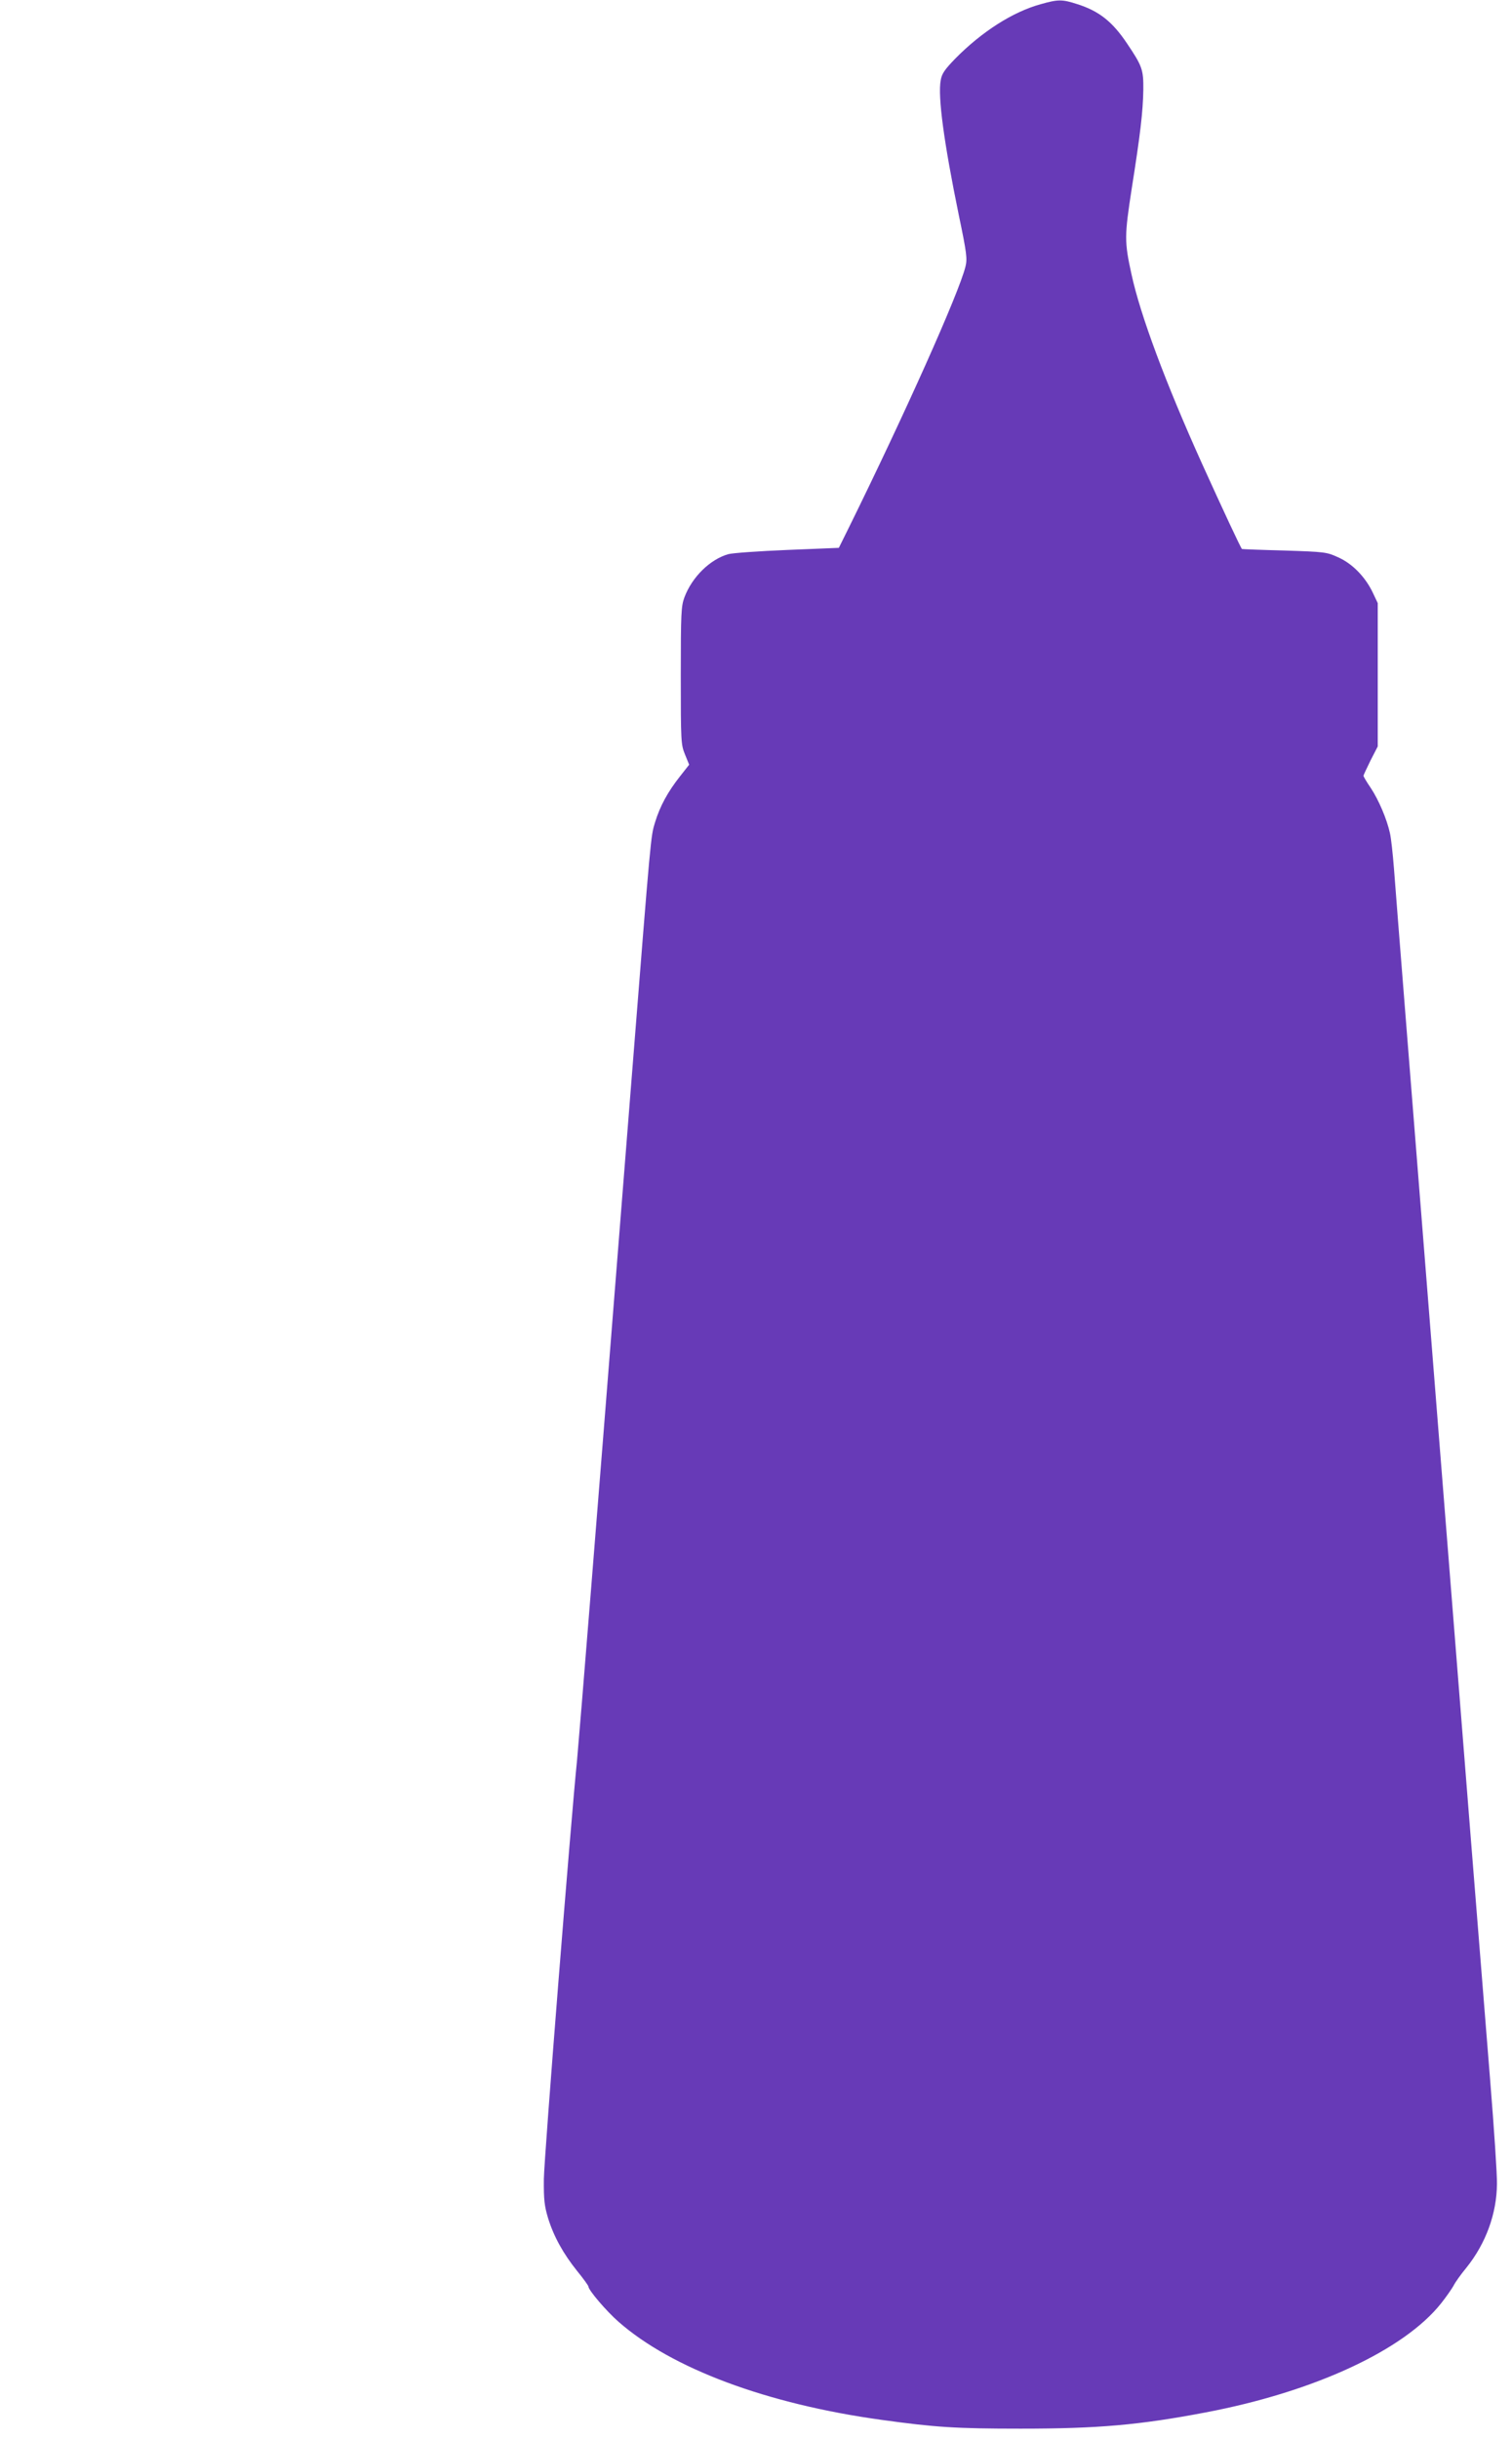
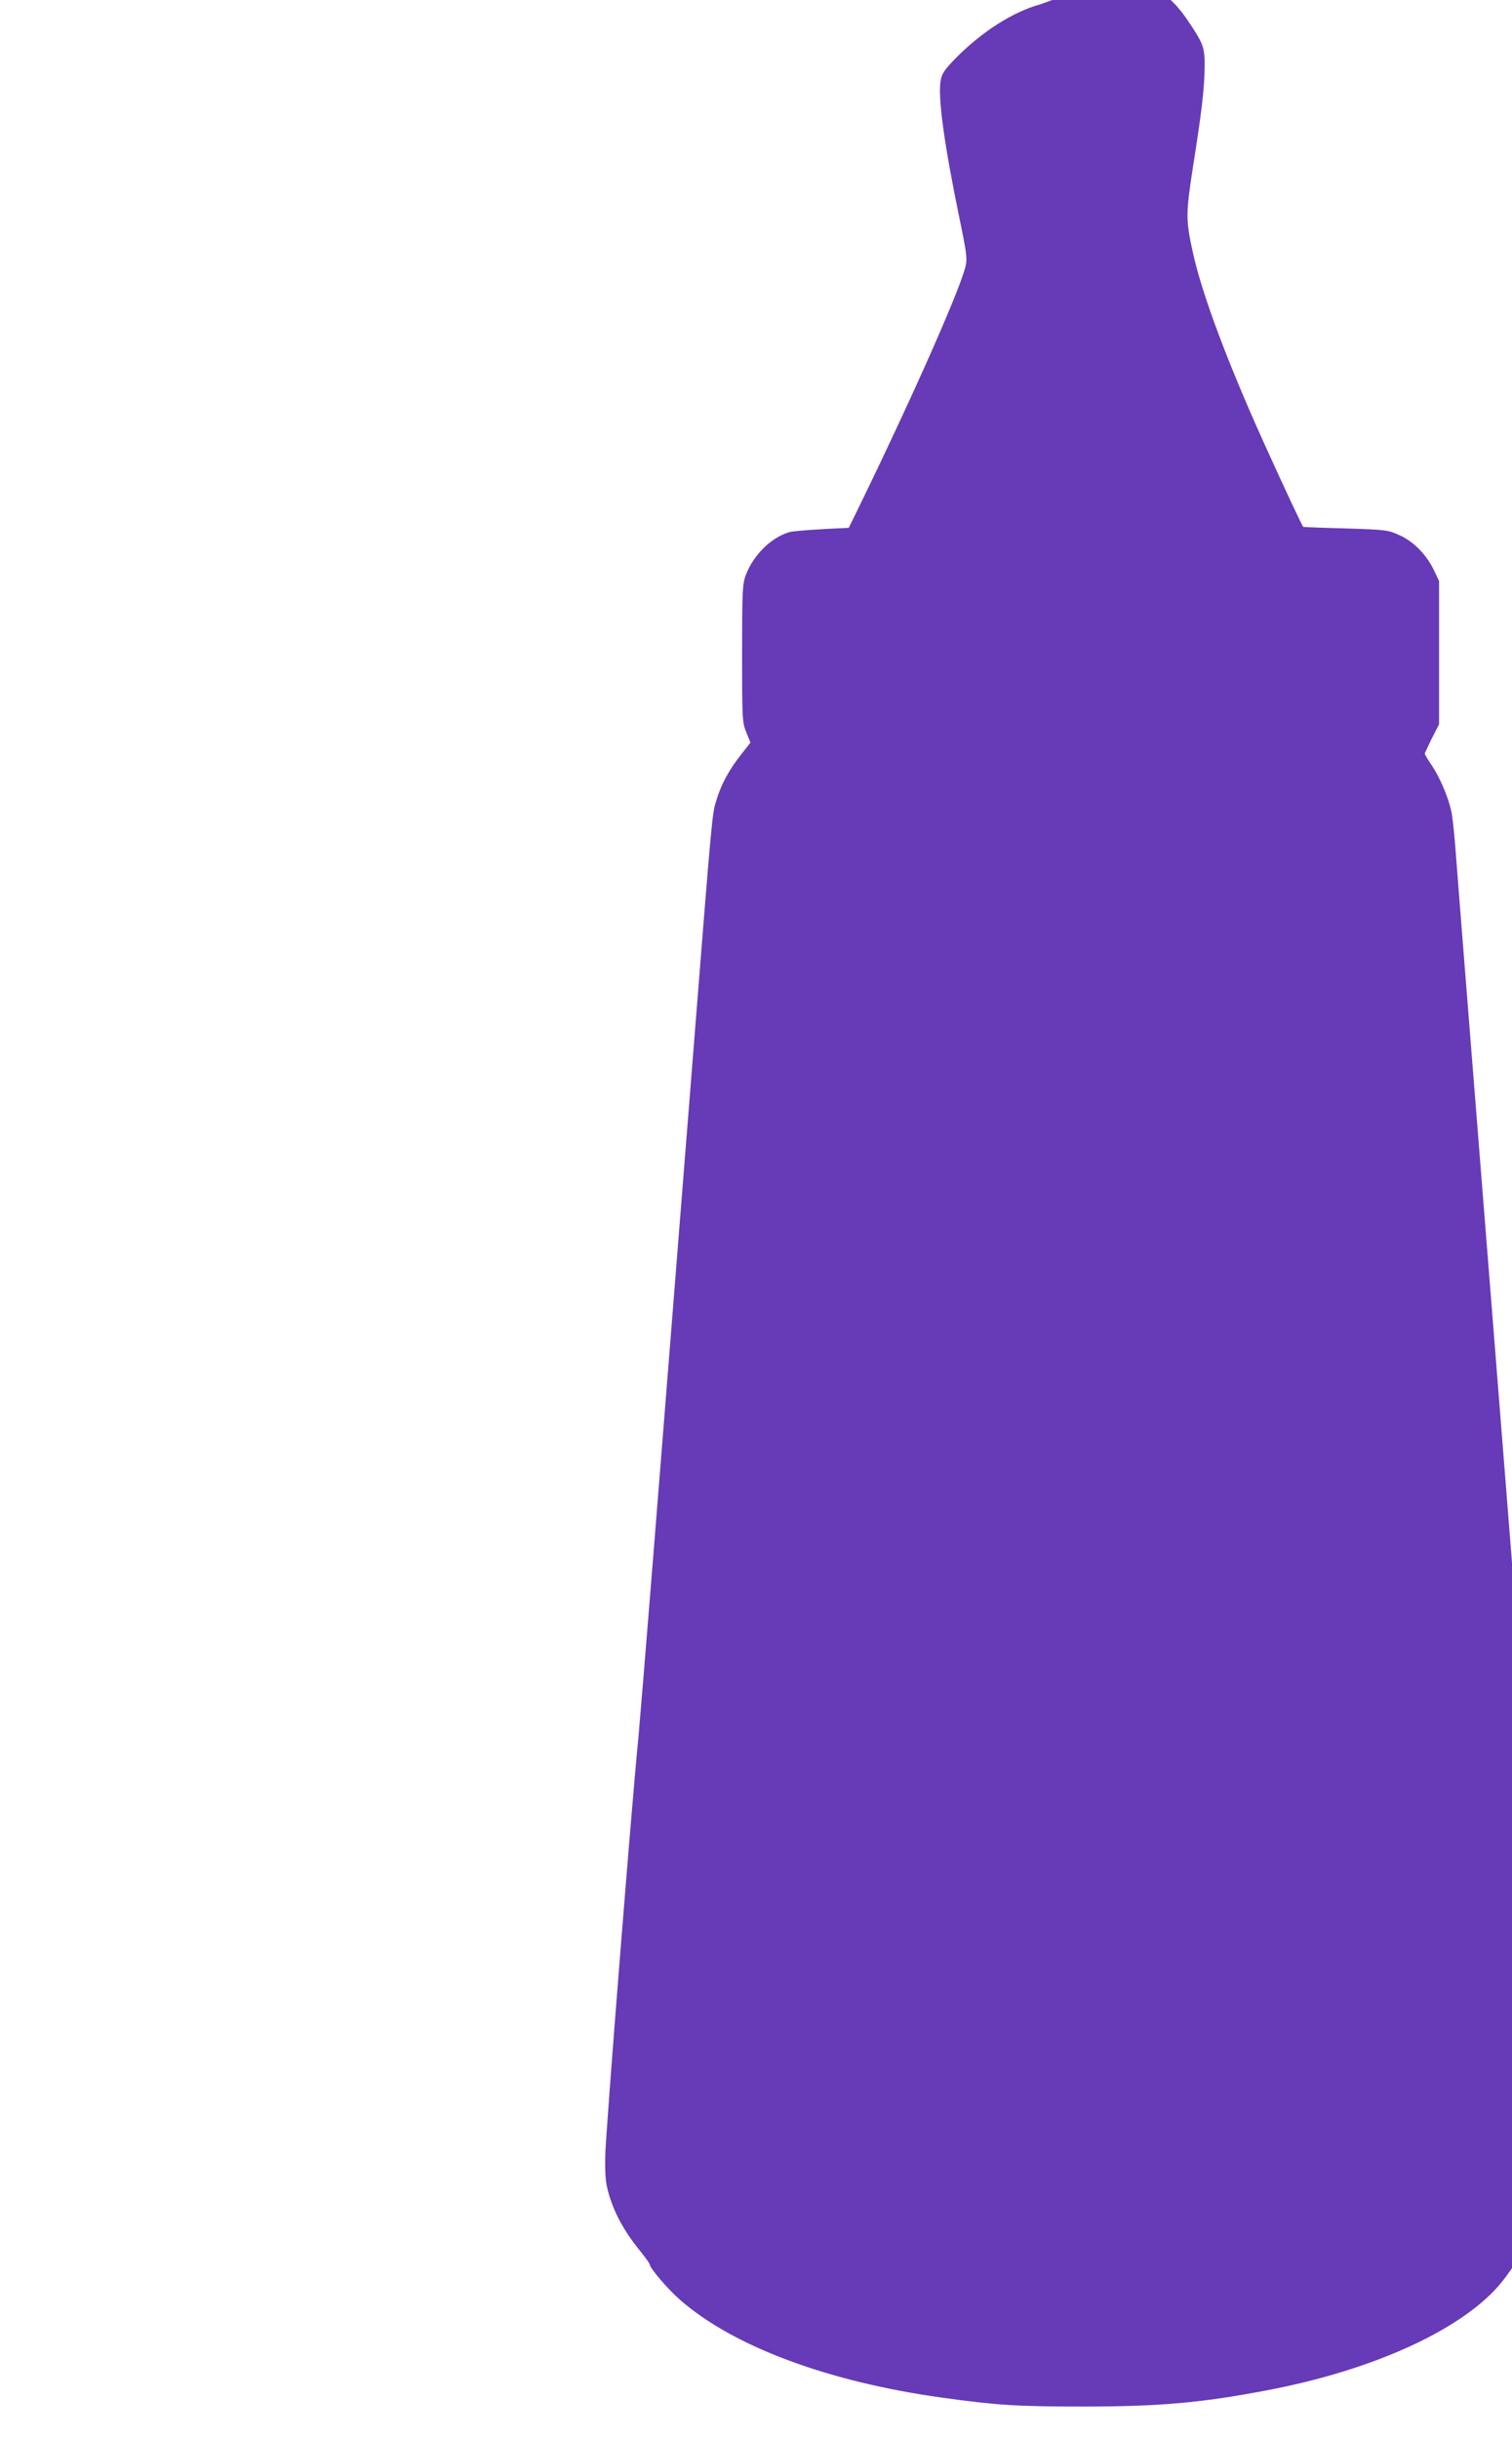
<svg xmlns="http://www.w3.org/2000/svg" version="1.0" width="794pt" height="1280pt" viewBox="0 0 794 1280" preserveAspectRatio="xMidYMid meet">
  <g transform="translate(0,1280) scale(0.1,-0.1)" fill="#673ab7" stroke="none">
-     <path d="M5465 12778 c-146 -40 -309 -144 -449 -286 -55 -57 -70 -78 -76 -113 -16 -85 17 -328 95 -708 42 -201 45 -229 35 -270 -34 -139 -321 -779 -613 -1371 l-52 -105 -270 -11 c-148 -6 -288 -16 -310 -22 -96 -27 -191 -120 -231 -227 -17 -46 -19 -82 -19 -410 0 -349 1 -362 22 -414 l22 -54 -48 -61 c-64 -81 -105 -156 -131 -241 -23 -75 -21 -55 -120 -1305 -28 -349 -73 -916 -100 -1260 -27 -344 -79 -994 -115 -1445 -36 -451 -70 -863 -75 -915 -30 -287 -173 -2085 -174 -2195 -1 -110 3 -141 22 -205 30 -97 80 -187 153 -278 33 -40 59 -77 59 -81 0 -19 95 -130 158 -185 280 -246 780 -432 1382 -515 282 -39 391 -46 730 -46 406 0 623 19 970 85 571 108 1043 327 1238 573 27 34 56 76 65 92 8 17 38 59 67 94 103 128 160 285 161 441 1 47 -15 288 -35 535 -51 631 -123 1535 -276 3465 -28 349 -61 775 -75 945 -48 606 -145 1822 -155 1959 -6 76 -15 159 -21 184 -16 73 -58 172 -100 236 -22 32 -39 61 -39 65 0 3 17 39 37 80 l38 74 0 376 0 376 -26 55 c-39 82 -107 152 -181 185 -61 28 -70 29 -283 36 -121 3 -221 7 -223 8 -5 2 -101 208 -209 446 -192 425 -325 782 -371 995 -38 172 -37 203 1 450 45 285 59 401 61 520 1 105 -6 124 -87 244 -76 113 -146 168 -259 204 -80 26 -101 26 -193 0z" />
+     <path d="M5465 12778 c-146 -40 -309 -144 -449 -286 -55 -57 -70 -78 -76 -113 -16 -85 17 -328 95 -708 42 -201 45 -229 35 -270 -34 -139 -321 -779 -613 -1371 c-148 -6 -288 -16 -310 -22 -96 -27 -191 -120 -231 -227 -17 -46 -19 -82 -19 -410 0 -349 1 -362 22 -414 l22 -54 -48 -61 c-64 -81 -105 -156 -131 -241 -23 -75 -21 -55 -120 -1305 -28 -349 -73 -916 -100 -1260 -27 -344 -79 -994 -115 -1445 -36 -451 -70 -863 -75 -915 -30 -287 -173 -2085 -174 -2195 -1 -110 3 -141 22 -205 30 -97 80 -187 153 -278 33 -40 59 -77 59 -81 0 -19 95 -130 158 -185 280 -246 780 -432 1382 -515 282 -39 391 -46 730 -46 406 0 623 19 970 85 571 108 1043 327 1238 573 27 34 56 76 65 92 8 17 38 59 67 94 103 128 160 285 161 441 1 47 -15 288 -35 535 -51 631 -123 1535 -276 3465 -28 349 -61 775 -75 945 -48 606 -145 1822 -155 1959 -6 76 -15 159 -21 184 -16 73 -58 172 -100 236 -22 32 -39 61 -39 65 0 3 17 39 37 80 l38 74 0 376 0 376 -26 55 c-39 82 -107 152 -181 185 -61 28 -70 29 -283 36 -121 3 -221 7 -223 8 -5 2 -101 208 -209 446 -192 425 -325 782 -371 995 -38 172 -37 203 1 450 45 285 59 401 61 520 1 105 -6 124 -87 244 -76 113 -146 168 -259 204 -80 26 -101 26 -193 0z" />
  </g>
</svg>